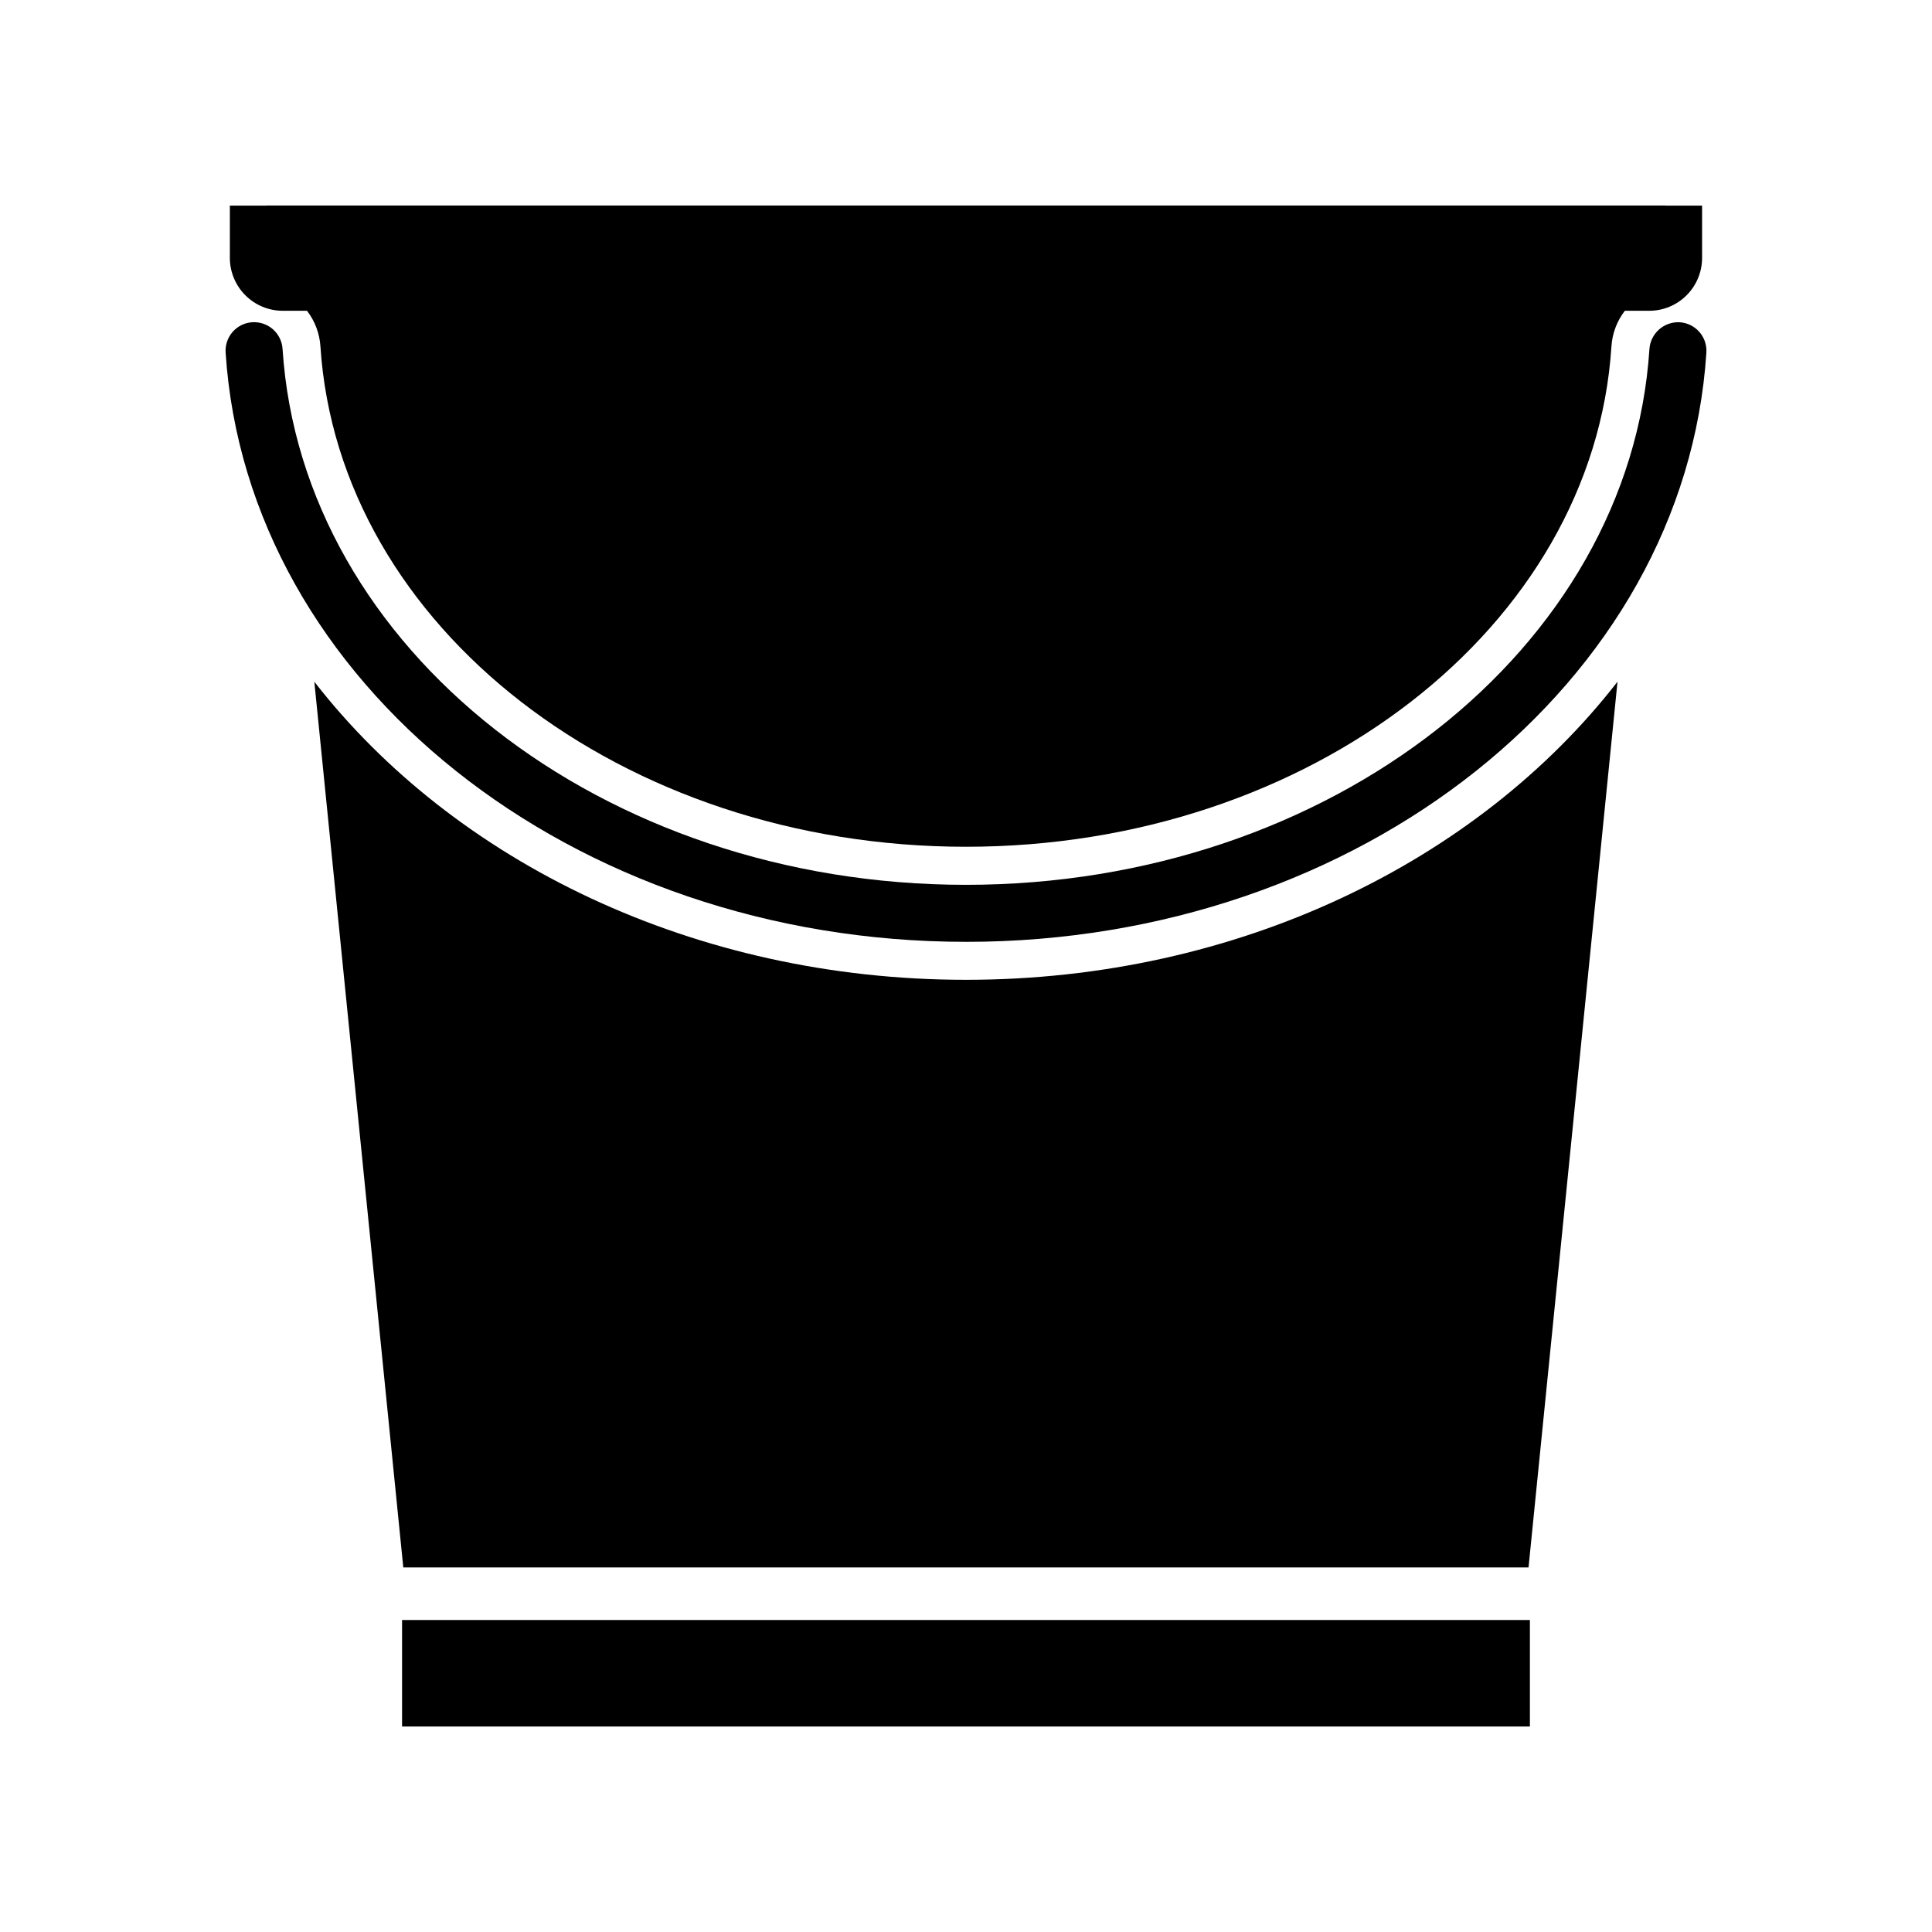
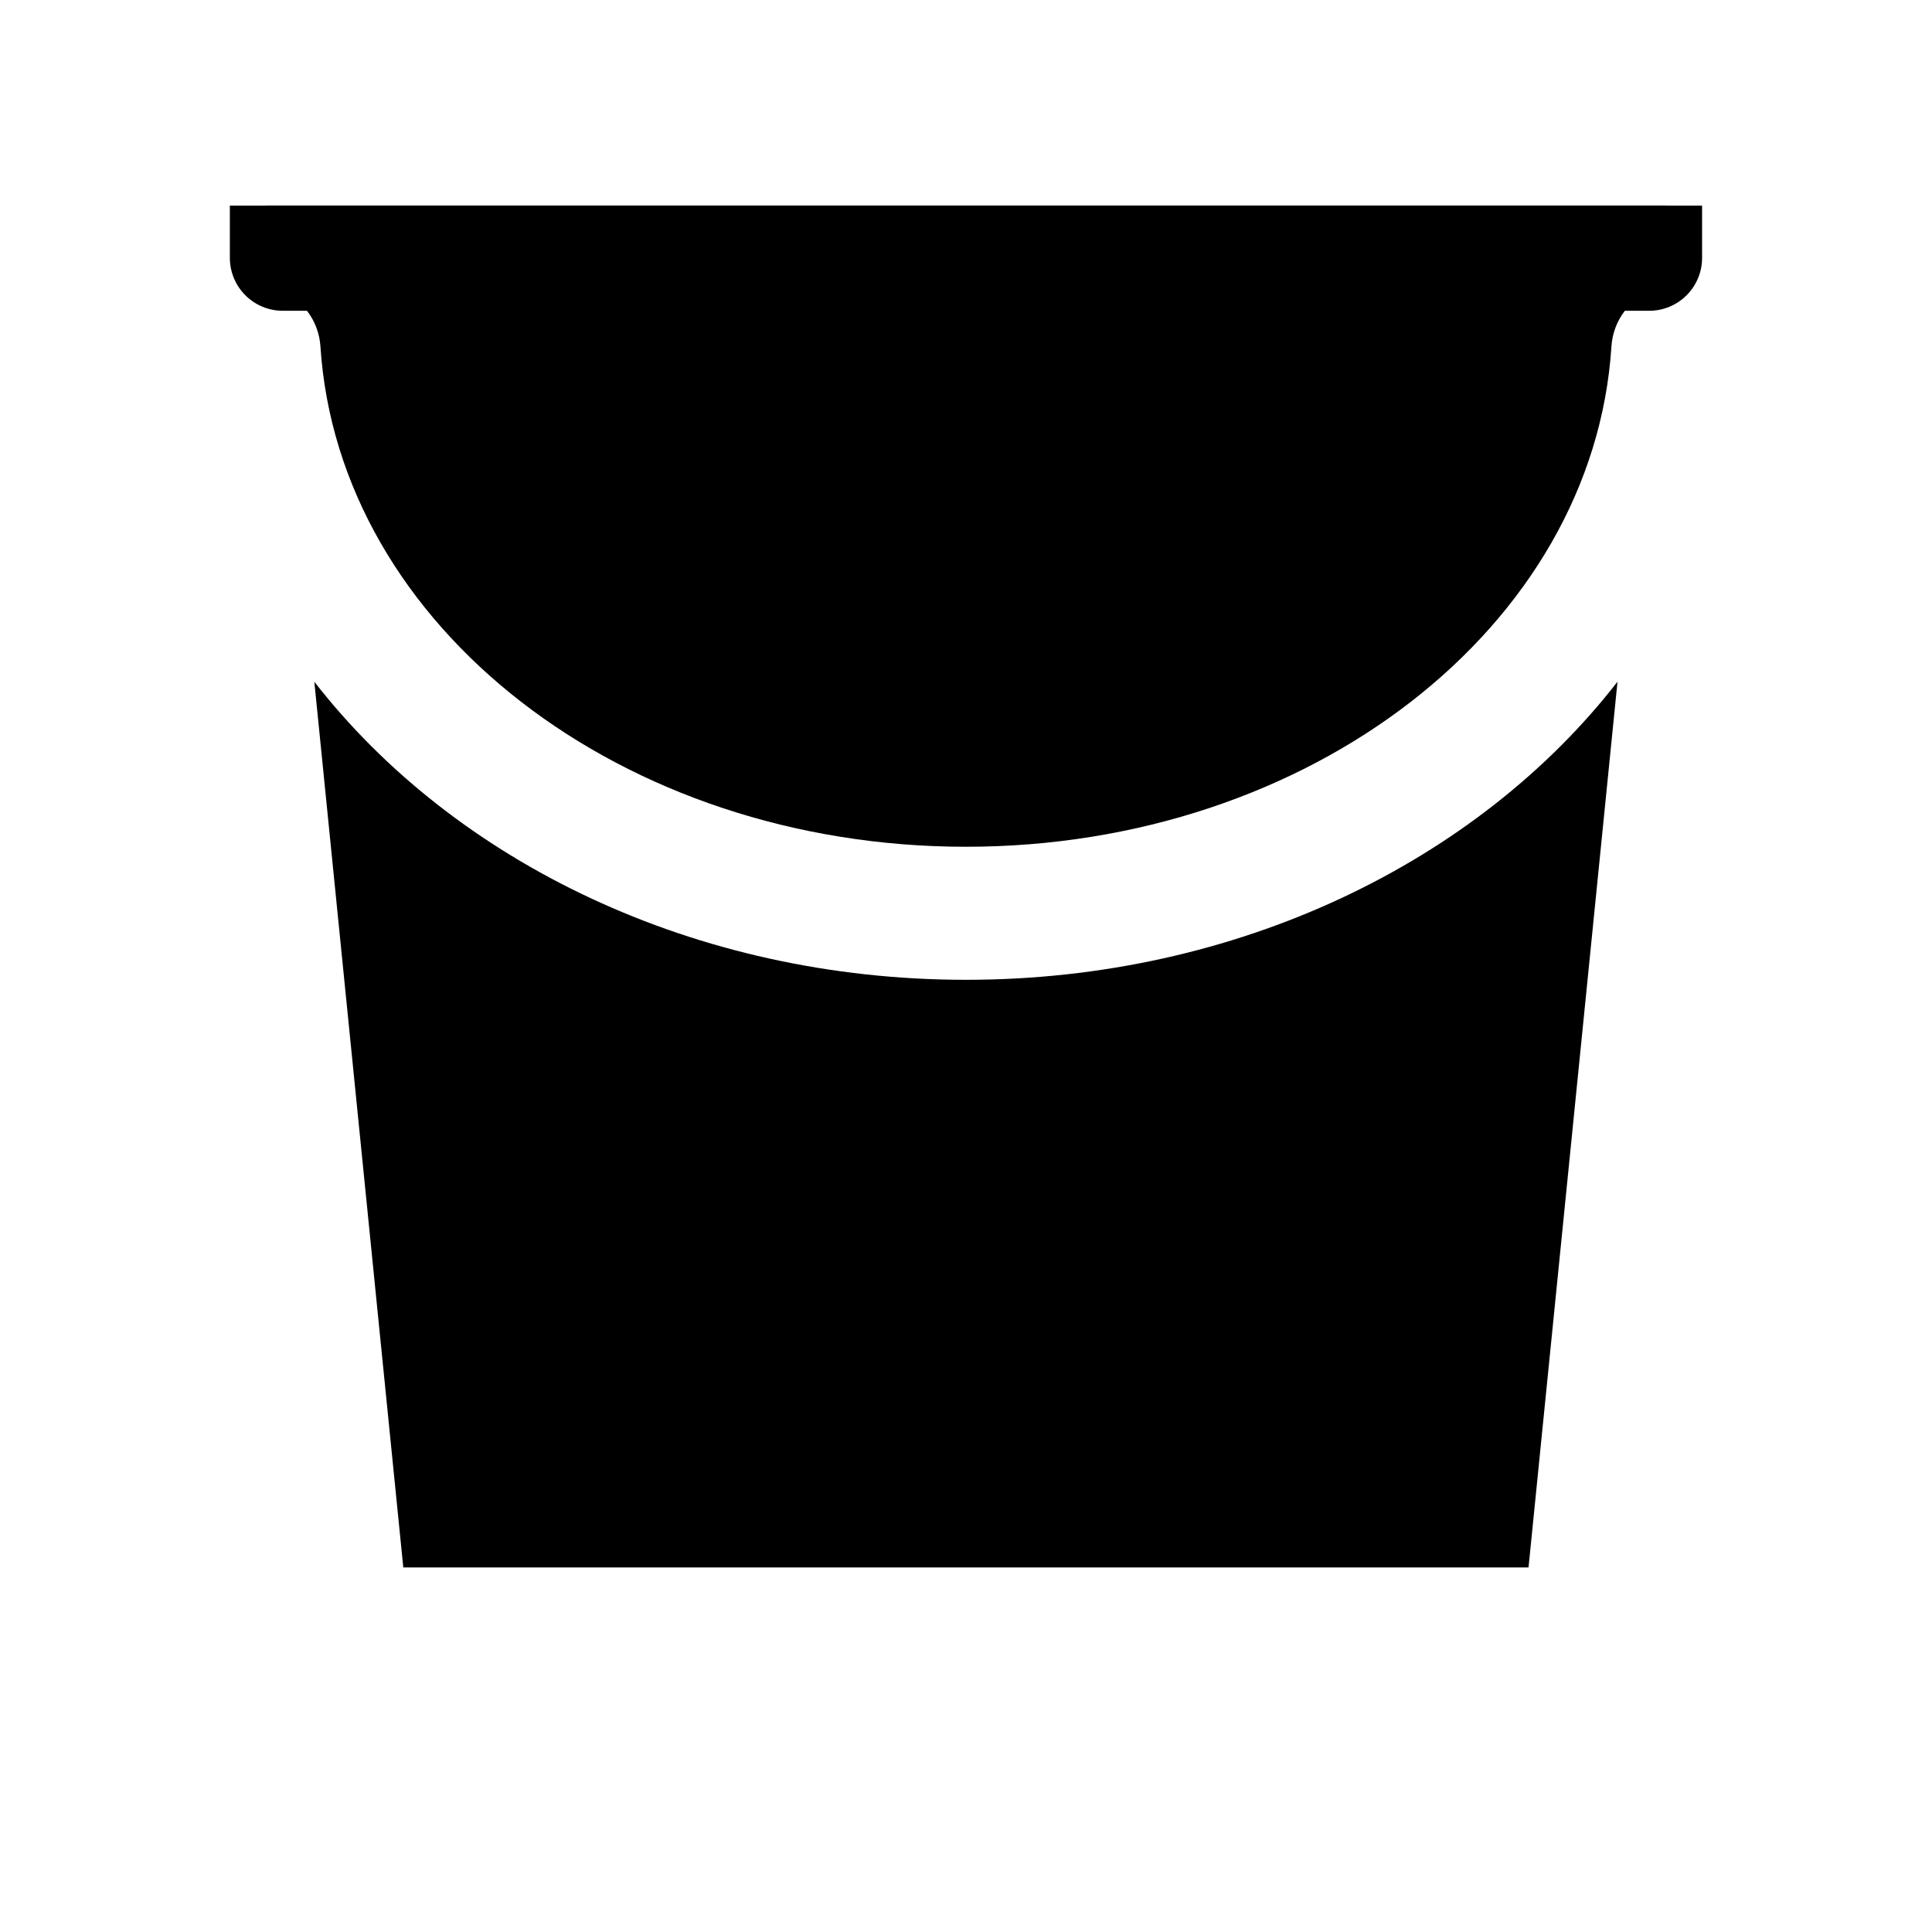
<svg xmlns="http://www.w3.org/2000/svg" fill="#000000" width="800px" height="800px" version="1.1" viewBox="144 144 512 512">
  <g>
    <path d="m400.01 403.66c-71.945 0-135.62-31.285-172.71-78.996l23.578 234.72h298.2l23.578-234.72c-37.078 47.711-100.76 78.996-172.65 78.996z" />
-     <path d="m250.55 573.32h298.89v28.219h-298.89z" />
    <path d="m218.94 226.36h6.422-0.004c2.102 2.723 3.34 6.008 3.559 9.441 4.836 74.363 79.953 132.6 171.09 132.6 91.09 0 166.26-58.242 171.04-132.6 0.219-3.434 1.453-6.719 3.555-9.441h6.449-0.004c7.746 0 14.023-6.277 14.023-14.023v-13.848h-9.77l0.004-0.023h-370.65l0.004 0.023h-9.746v13.848c0 3.719 1.48 7.285 4.109 9.914 2.629 2.633 6.195 4.109 9.914 4.109z" />
-     <path d="m400 393.6c104.35 0 190.54-68.594 196.21-156.17l-0.004 0.004c0.27-4.164-2.891-7.758-7.055-8.031-4.148-0.223-7.715 2.914-8.031 7.055-5.156 79.641-84.711 142.03-181.12 142.03-96.41 0-175.96-62.387-181.12-142.03-0.129-2-1.043-3.871-2.551-5.195s-3.477-1.996-5.481-1.867c-2.004 0.129-3.871 1.047-5.195 2.555-1.32 1.508-1.992 3.481-1.859 5.484 5.672 87.57 91.855 156.16 196.21 156.16z" />
  </g>
</svg>